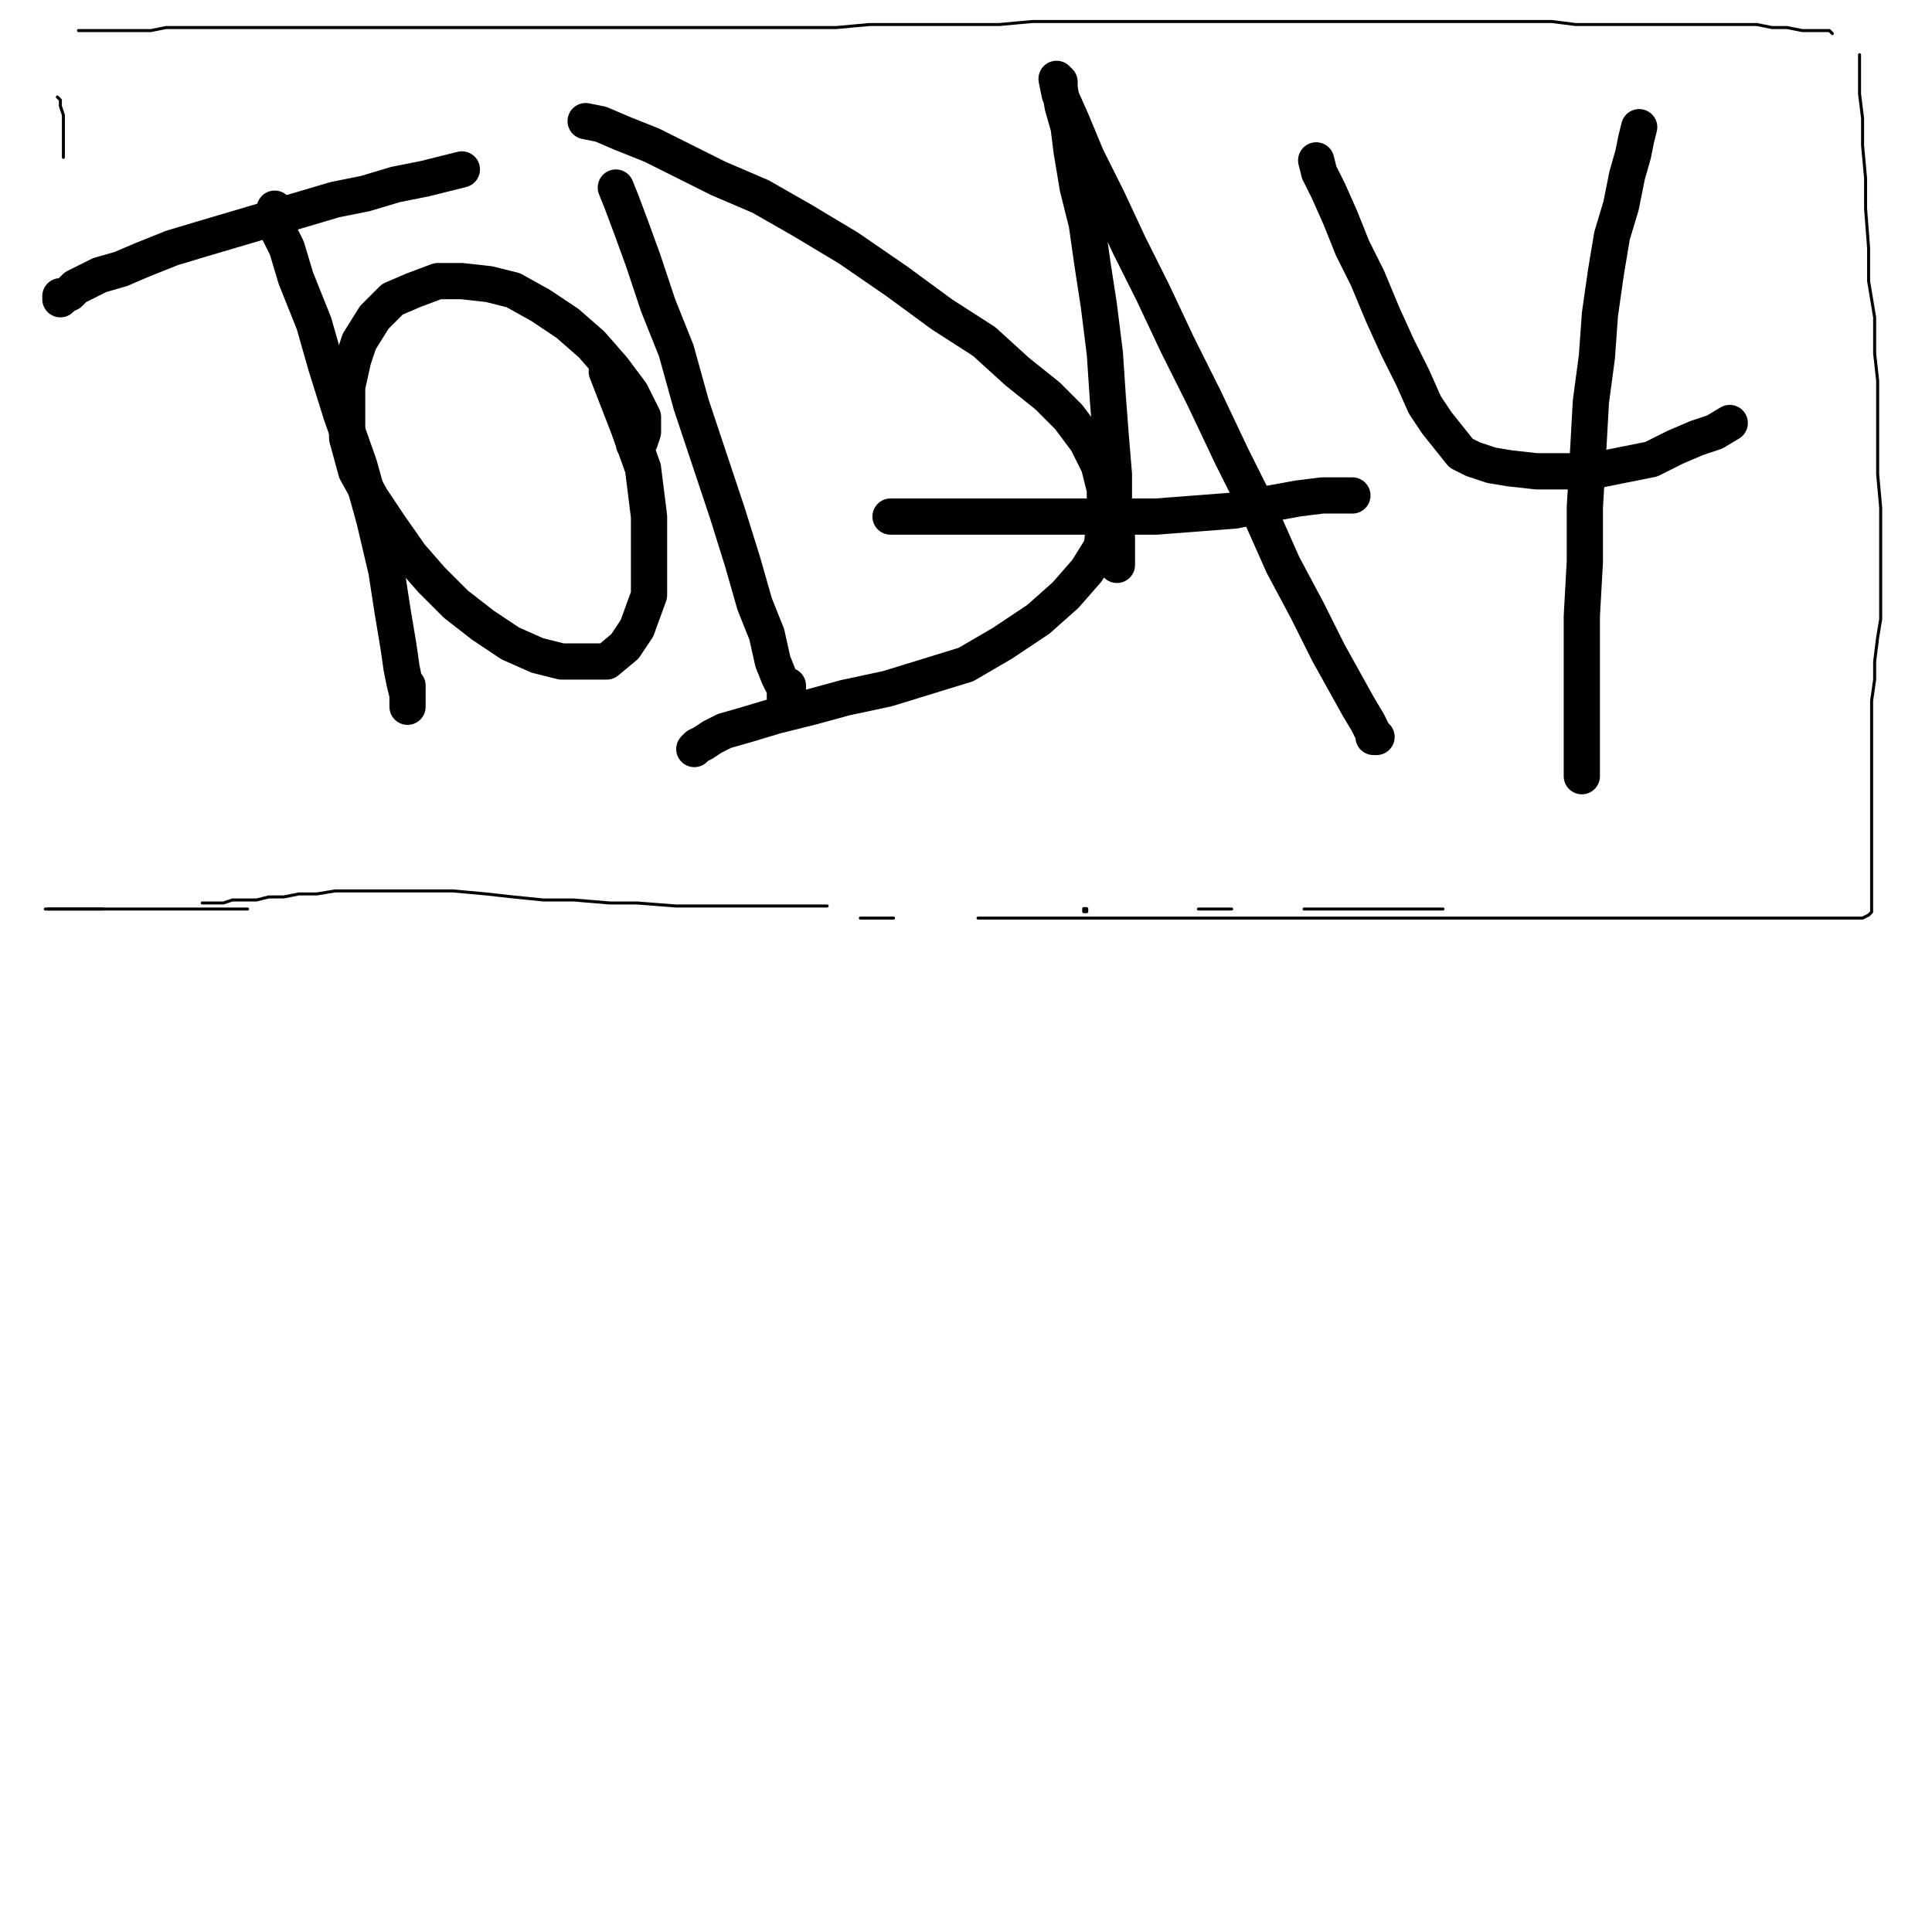
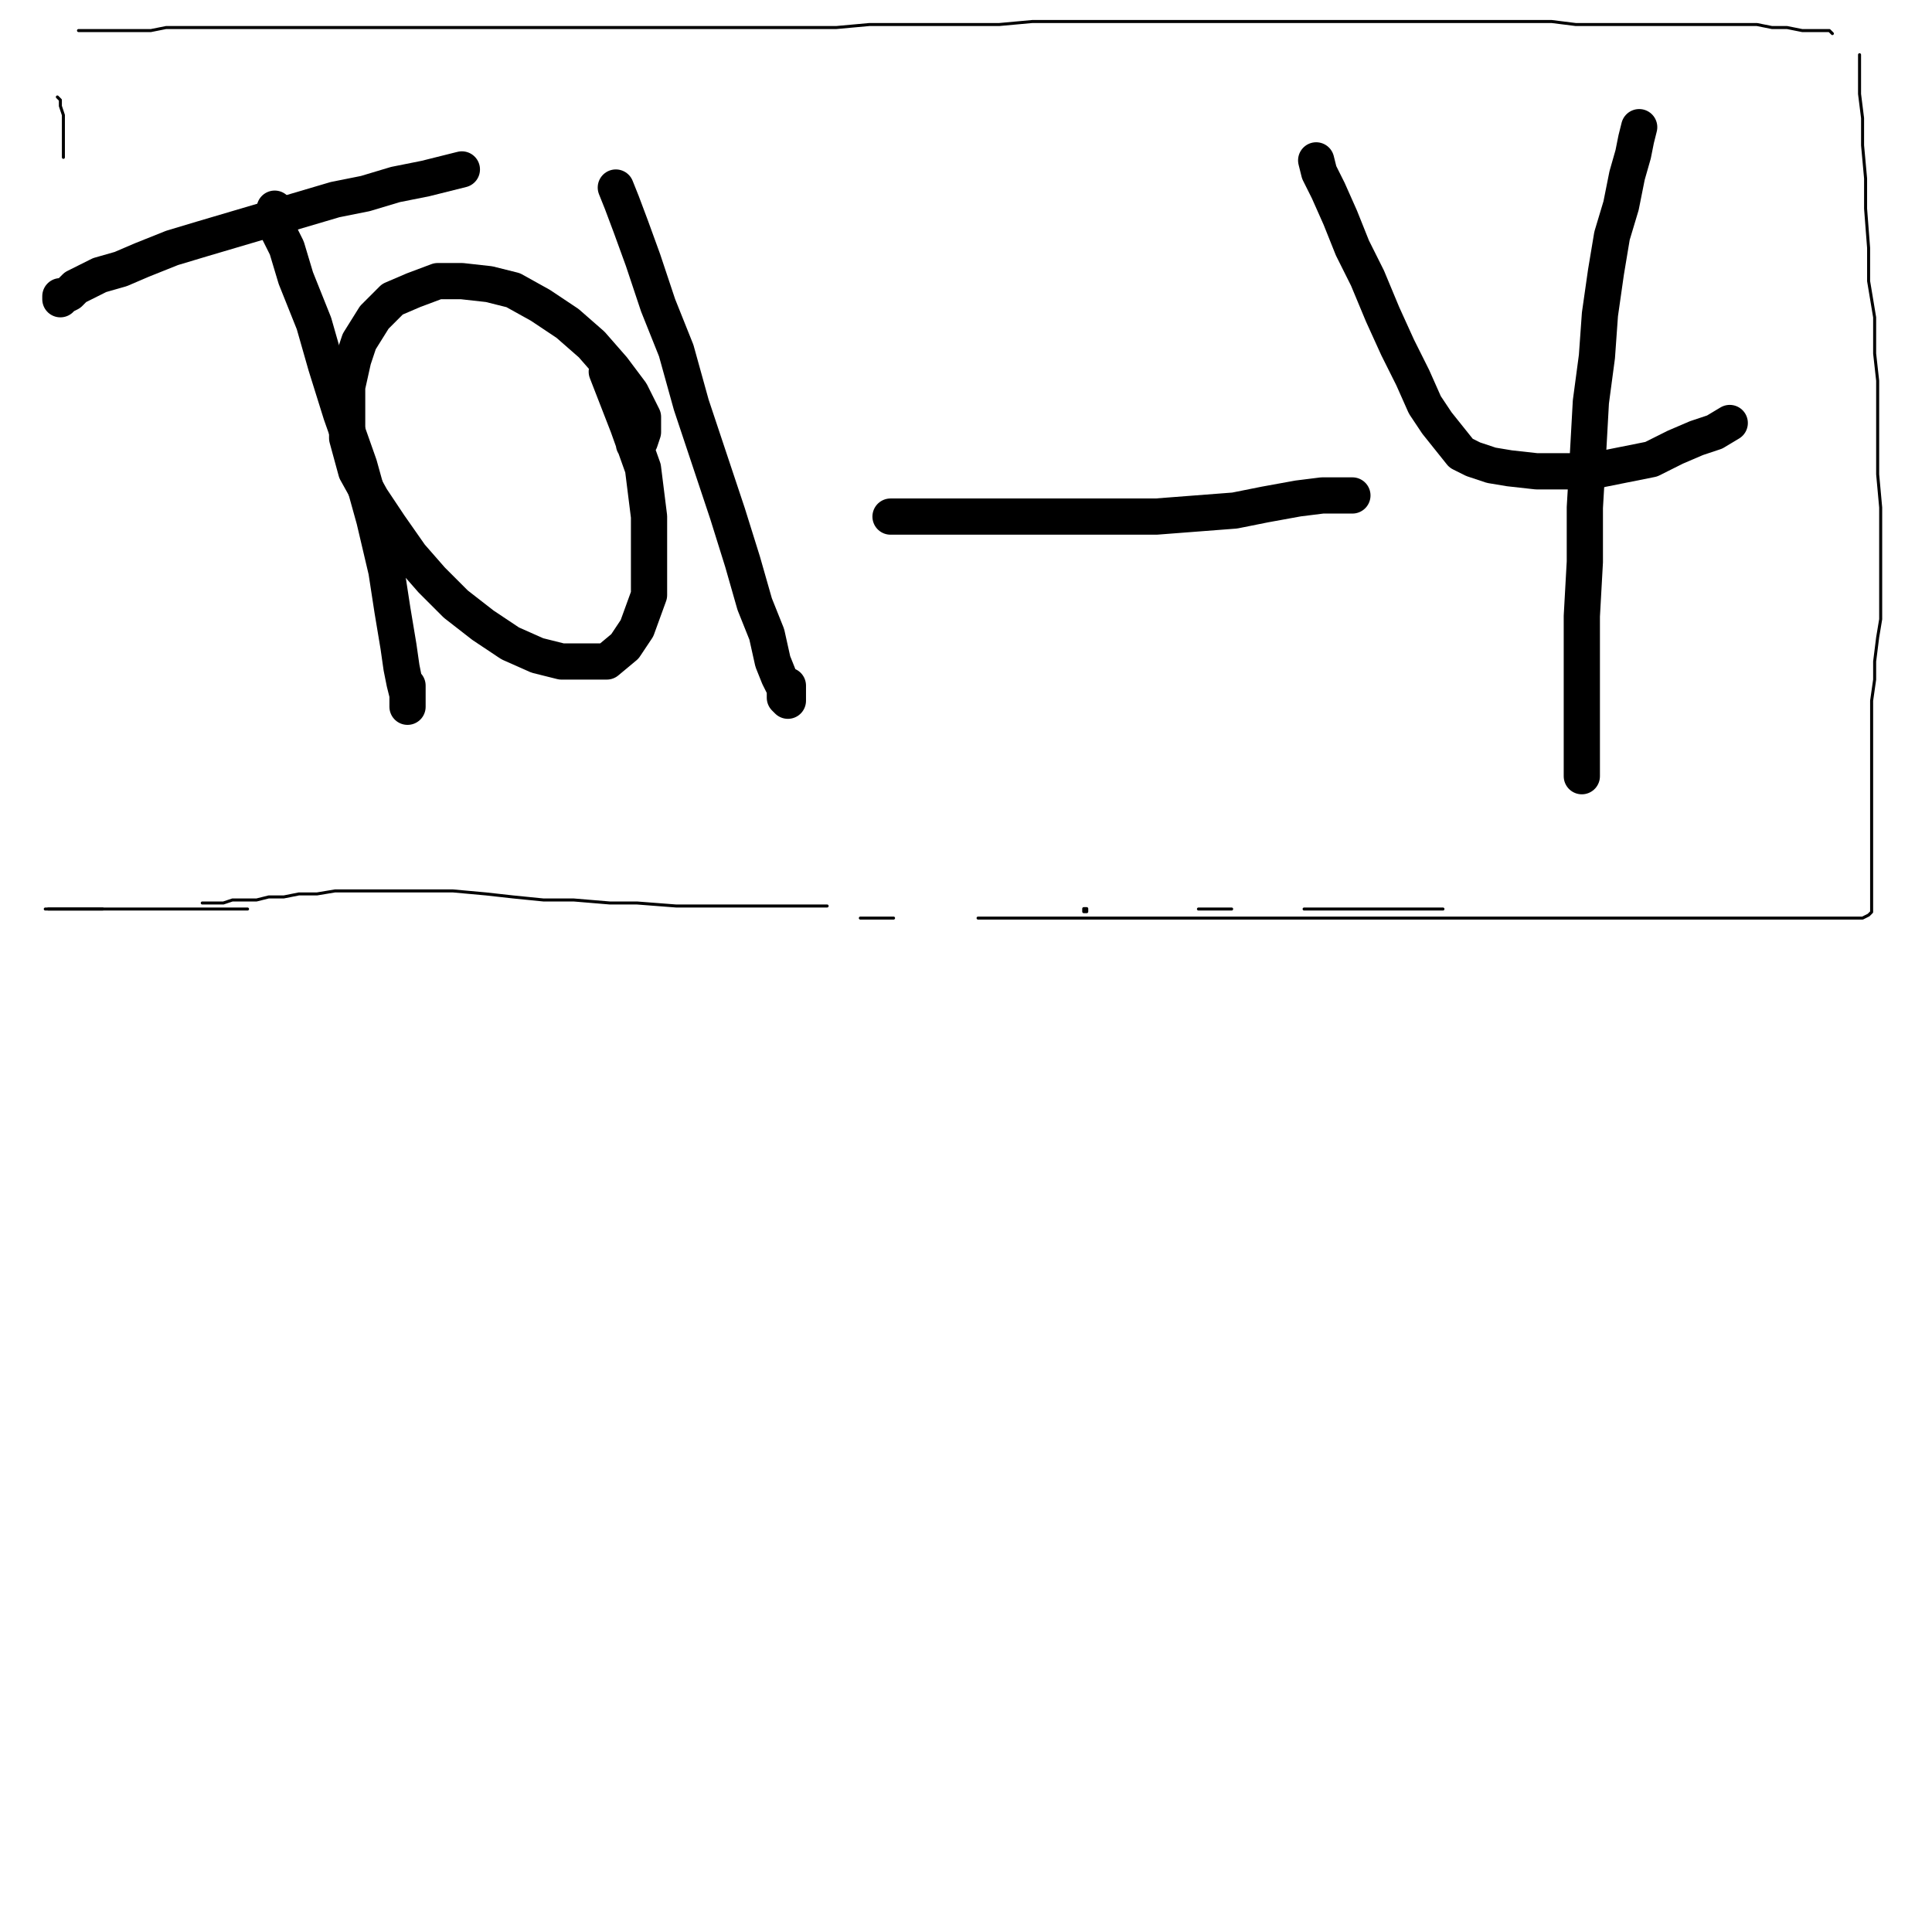
<svg xmlns="http://www.w3.org/2000/svg" width="640px" height="640px" version="1.1">
  <polyline points="616,18.125 616,23.125 616,31.125 617,39.125 617,48.125 618,59.125 618,69.125 619,82.125 619,93.125 621,105.125 621,117.125 622,126.125 622,137.125 622,147.125 622,157.125 623,168.125 623,177.125 623,185.125 623,193.125 623,199.125 623,205.125 622,211.125 621,219.125 621,225.125 620,232.125 620,241.125 620,247.125 620,256.125 620,262.125 620,271.125 620,277.125 620,284.125 620,291.125 620,296.125 620,299.125 620,302.125 619,303.125 617,304.125 615,304.125 612,304.125 608,304.125 603,304.125 602,304.125 594,304.125 588,304.125 581,304.125 576,304.125 568,304.125 561,304.125 553,304.125 546,304.125 536,304.125 527,304.125 519,304.125 510,304.125 500,304.125 491,304.125 482,304.125 473,304.125 464,304.125 455,304.125 445,304.125 436,304.125 426,304.125 417,304.125 407,304.125 397,304.125 388,304.125 379,304.125 370,304.125 360,304.125 351,304.125 341,304.125 331,304.125 324,304.125 " fill="none" stroke="#000000" stroke-width="1px" stroke-linecap="round" stroke-linejoin="round" />
  <polyline points="296,304.125 285,304.125 " fill="none" stroke="#000000" stroke-width="1px" stroke-linecap="round" stroke-linejoin="round" />
  <polyline points="67,299.125 69,299.125 71,299.125 74,299.125 77,298.125 80,298.125 85,298.125 89,297.125 94,297.125 99,296.125 105,296.125 111,295.125 117,295.125 124,295.125 133,295.125 141,295.125 150,295.125 161,296.125 170,297.125 180,298.125 190,298.125 202,299.125 211,299.125 224,300.125 233,300.125 246,300.125 258,300.125 267,300.125 274,300.125 " fill="none" stroke="#000000" stroke-width="1px" stroke-linecap="round" stroke-linejoin="round" />
  <polyline points="359,301 360,301 360,302 359,302 359,301 " fill="none" stroke="#000000" stroke-width="1px" stroke-linecap="round" stroke-linejoin="round" />
  <polyline points="397,301.125 402,301.125 408,301.125 " fill="none" stroke="#000000" stroke-width="1px" stroke-linecap="round" stroke-linejoin="round" />
  <polyline points="432,301.125 440,301.125 447,301.125 453,301.125 461,301.125 470,301.125 478,301.125 " fill="none" stroke="#000000" stroke-width="1px" stroke-linecap="round" stroke-linejoin="round" />
  <polyline points="34,301.125 33,301.125 30,301.125 27,301.125 24,301.125 22,301.125 19,301.125 16,301.125 " fill="none" stroke="#000000" stroke-width="1px" stroke-linecap="round" stroke-linejoin="round" />
  <polyline points="15,301.125 16,301.125 21,301.125 24,301.125 30,301.125 37,301.125 42,301.125 49,301.125 55,301.125 62,301.125 68,301.125 72,301.125 76,301.125 79,301.125 81,301.125 82,301.125 79,301.125 77,301.125 65,301.125 60,301.125 49,301.125 43,301.125 " fill="none" stroke="#000000" stroke-width="1px" stroke-linecap="round" stroke-linejoin="round" />
  <polyline points="21,52.125 21,49.125 21,45.125 21,41.125 21,38.125 20,35.125 20,33.125 19,32.125 " fill="none" stroke="#000000" stroke-width="1px" stroke-linecap="round" stroke-linejoin="round" />
  <polyline points="26,10.125 28,10.125 31,10.125 35,10.125 40,10.125 43,10.125 50,10.125 55,9.125 62,9.125 71,9.125 79,9.125 89,9.125 99,9.125 108,9.125 118,9.125 129,9.125 139,9.125 150,9.125 160,9.125 171,9.125 181,9.125 192,9.125 203,9.125 213,9.125 224,9.125 236,9.125 245,9.125 255,9.125 266,9.125 277,9.125 288,8.125 299,8.125 309,8.125 321,8.125 331,8.125 342,7.125 353,7.125 363,7.125 374,7.125 384,7.125 395,7.125 405,7.125 415,7.125 424,7.125 433,7.125 442,7.125 451,7.125 459,7.125 468,7.125 476,7.125 484,7.125 491,7.125 499,7.125 507,7.125 514,7.125 522,8.125 529,8.125 537,8.125 544,8.125 551,8.125 558,8.125 565,8.125 571,8.125 577,8.125 582,8.125 587,9.125 592,9.125 597,10.125 600,10.125 603,10.125 606,10.125 607,11.125 " fill="none" stroke="#000000" stroke-width="1px" stroke-linecap="round" stroke-linejoin="round" />
  <polyline points="91,69.125 91,74.125 95,82.125 98,92.125 104,107.125 108,121.125 113,137.125 119,154.125 124,172.125 128,189.125 130,202.125 132,214.125 133,221.125 134,226.125 135,230.125 135,233.125 135,234.125 135,232.125 135,227.125 " fill="none" stroke="#000000" stroke-width="12px" stroke-linecap="round" stroke-linejoin="round" />
  <polyline points="153,56.125 149,57.125 141,59.125 131,61.125 121,64.125 111,66.125 67,79.125 57,82.125 47,86.125 40,89.125 33,91.125 29,93.125 25,95.125 23,97.125 21,98.125 20,98.125 20,99.125 20,98.125 " fill="none" stroke="#000000" stroke-width="12px" stroke-linecap="round" stroke-linejoin="round" />
  <polyline points="210,147.125 212,146.125 213,143.125 213,138.125 209,130.125 203,122.125 196,114.125 188,107.125 179,101.125 170,96.125 162,94.125 153,93.125 145,93.125 137,96.125 130,99.125 124,105.125 119,113.125 117,119.125 115,128.125 115,137.125 115,145.125 118,156.125 123,165.125 129,174.125 136,184.125 143,192.125 151,200.125 160,207.125 169,213.125 178,217.125 186,219.125 194,219.125 201,219.125 207,214.125 211,208.125 215,197.125 215,186.125 215,171.125 213,155.125 208,141.125 201,123.125 " fill="none" stroke="#000000" stroke-width="12px" stroke-linecap="round" stroke-linejoin="round" />
  <polyline points="204,62.125 206,67.125 209,75.125 213,86.125 218,101.125 224,116.125 229,134.125 235,152.125 241,170.125 246,186.125 250,200.125 254,210.125 256,219.125 258,224.125 260,228.125 260,231.125 261,232.125 261,227.125 " fill="none" stroke="#000000" stroke-width="12px" stroke-linecap="round" stroke-linejoin="round" />
-   <polyline points="194,40.125 199,41.125 206,44.125 216,48.125 226,53.125 238,59.125 252,65.125 266,73.125 281,82.125 297,93.125 312,104.125 326,113.125 337,123.125 347,131.125 354,138.125 360,146.125 364,154.125 366,162.125 366,171.125 365,181.125 360,189.125 353,197.125 344,205.125 332,213.125 320,220.125 307,224.125 294,228.125 280,231.125 269,234.125 257,237.125 247,240.125 240,242.125 236,244.125 233,246.125 231,247.125 230,248.125 " fill="none" stroke="#000000" stroke-width="12px" stroke-linecap="round" stroke-linejoin="round" />
-   <polyline points="370,187.125 370,178.125 369,169.125 369,157.125 368,145.125 367,132.125 366,117.125 364,101.125 362,88.125 360,74.125 357,62.125 355,50.125 354,42.125 352,35.125 351,29.125 351,27.125 350,26.125 351,31.125 355,40.125 360,52.125 367,66.125 374,81.125 382,97.125 390,114.125 399,132.125 408,151.125 417,169.125 425,187.125 433,202.125 440,216.125 445,225.125 450,234.125 453,239.125 454,241.125 455,243.125 456,244.125 455,244.125 " fill="none" stroke="#000000" stroke-width="12px" stroke-linecap="round" stroke-linejoin="round" />
  <polyline points="448,164.125 445,164.125 438,164.125 430,165.125 419,167.125 409,169.125 396,170.125 383,171.125 368,171.125 353,171.125 339,171.125 326,171.125 316,171.125 309,171.125 303,171.125 300,171.125 298,171.125 296,171.125 295,171.125 " fill="none" stroke="#000000" stroke-width="12px" stroke-linecap="round" stroke-linejoin="round" />
  <polyline points="436,53.125 437,57.125 440,63.125 444,72.125 448,82.125 453,92.125 458,104.125 463,115.125 468,125.125 472,134.125 476,140.125 480,145.125 484,150.125 488,152.125 494,154.125 500,155.125 509,156.125 517,156.125 527,156.125 537,154.125 547,152.125 555,148.125 562,145.125 568,143.125 573,140.125 " fill="none" stroke="#000000" stroke-width="12px" stroke-linecap="round" stroke-linejoin="round" />
  <polyline points="543,42.125 542,46.125 541,51.125 539,58.125 537,68.125 534,78.125 532,90.125 530,104.125 529,118.125 527,133.125 526,151.125 525,168.125 525,186.125 524,204.125 524,219.125 524,233.125 524,242.125 524,249.125 524,253.125 524,255.125 524,257.125 " fill="none" stroke="#000000" stroke-width="12px" stroke-linecap="round" stroke-linejoin="round" />
</svg>